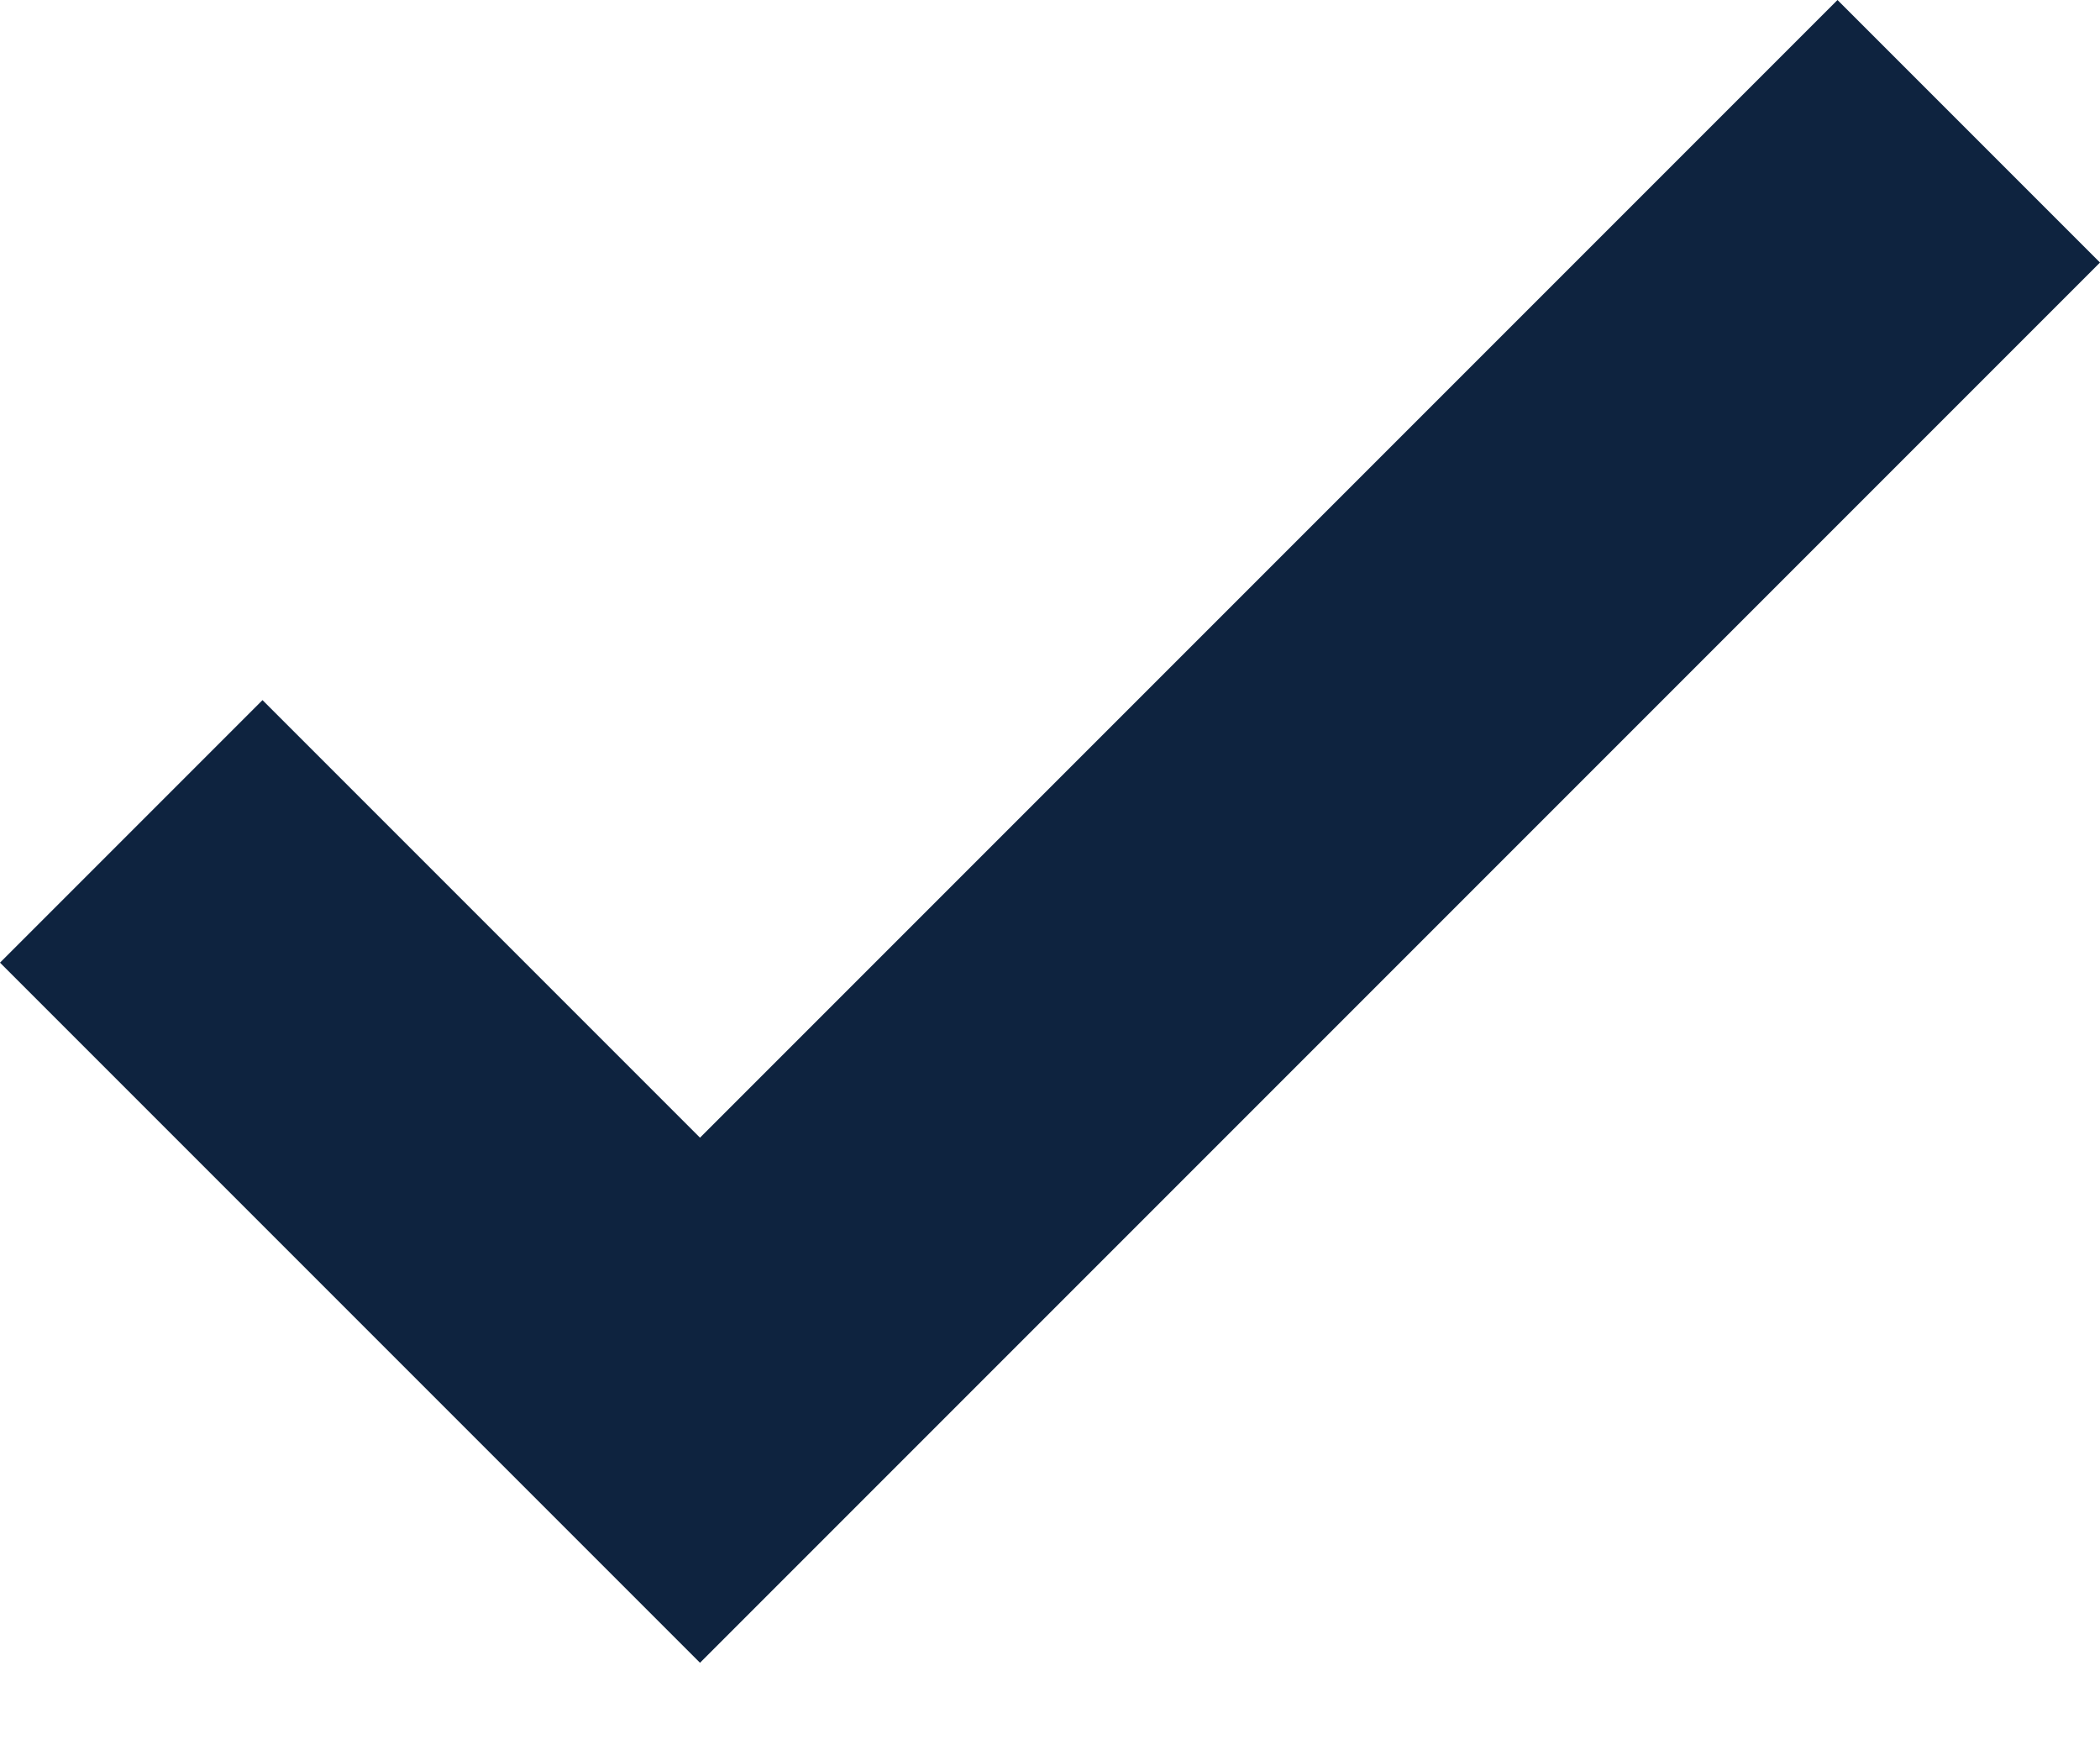
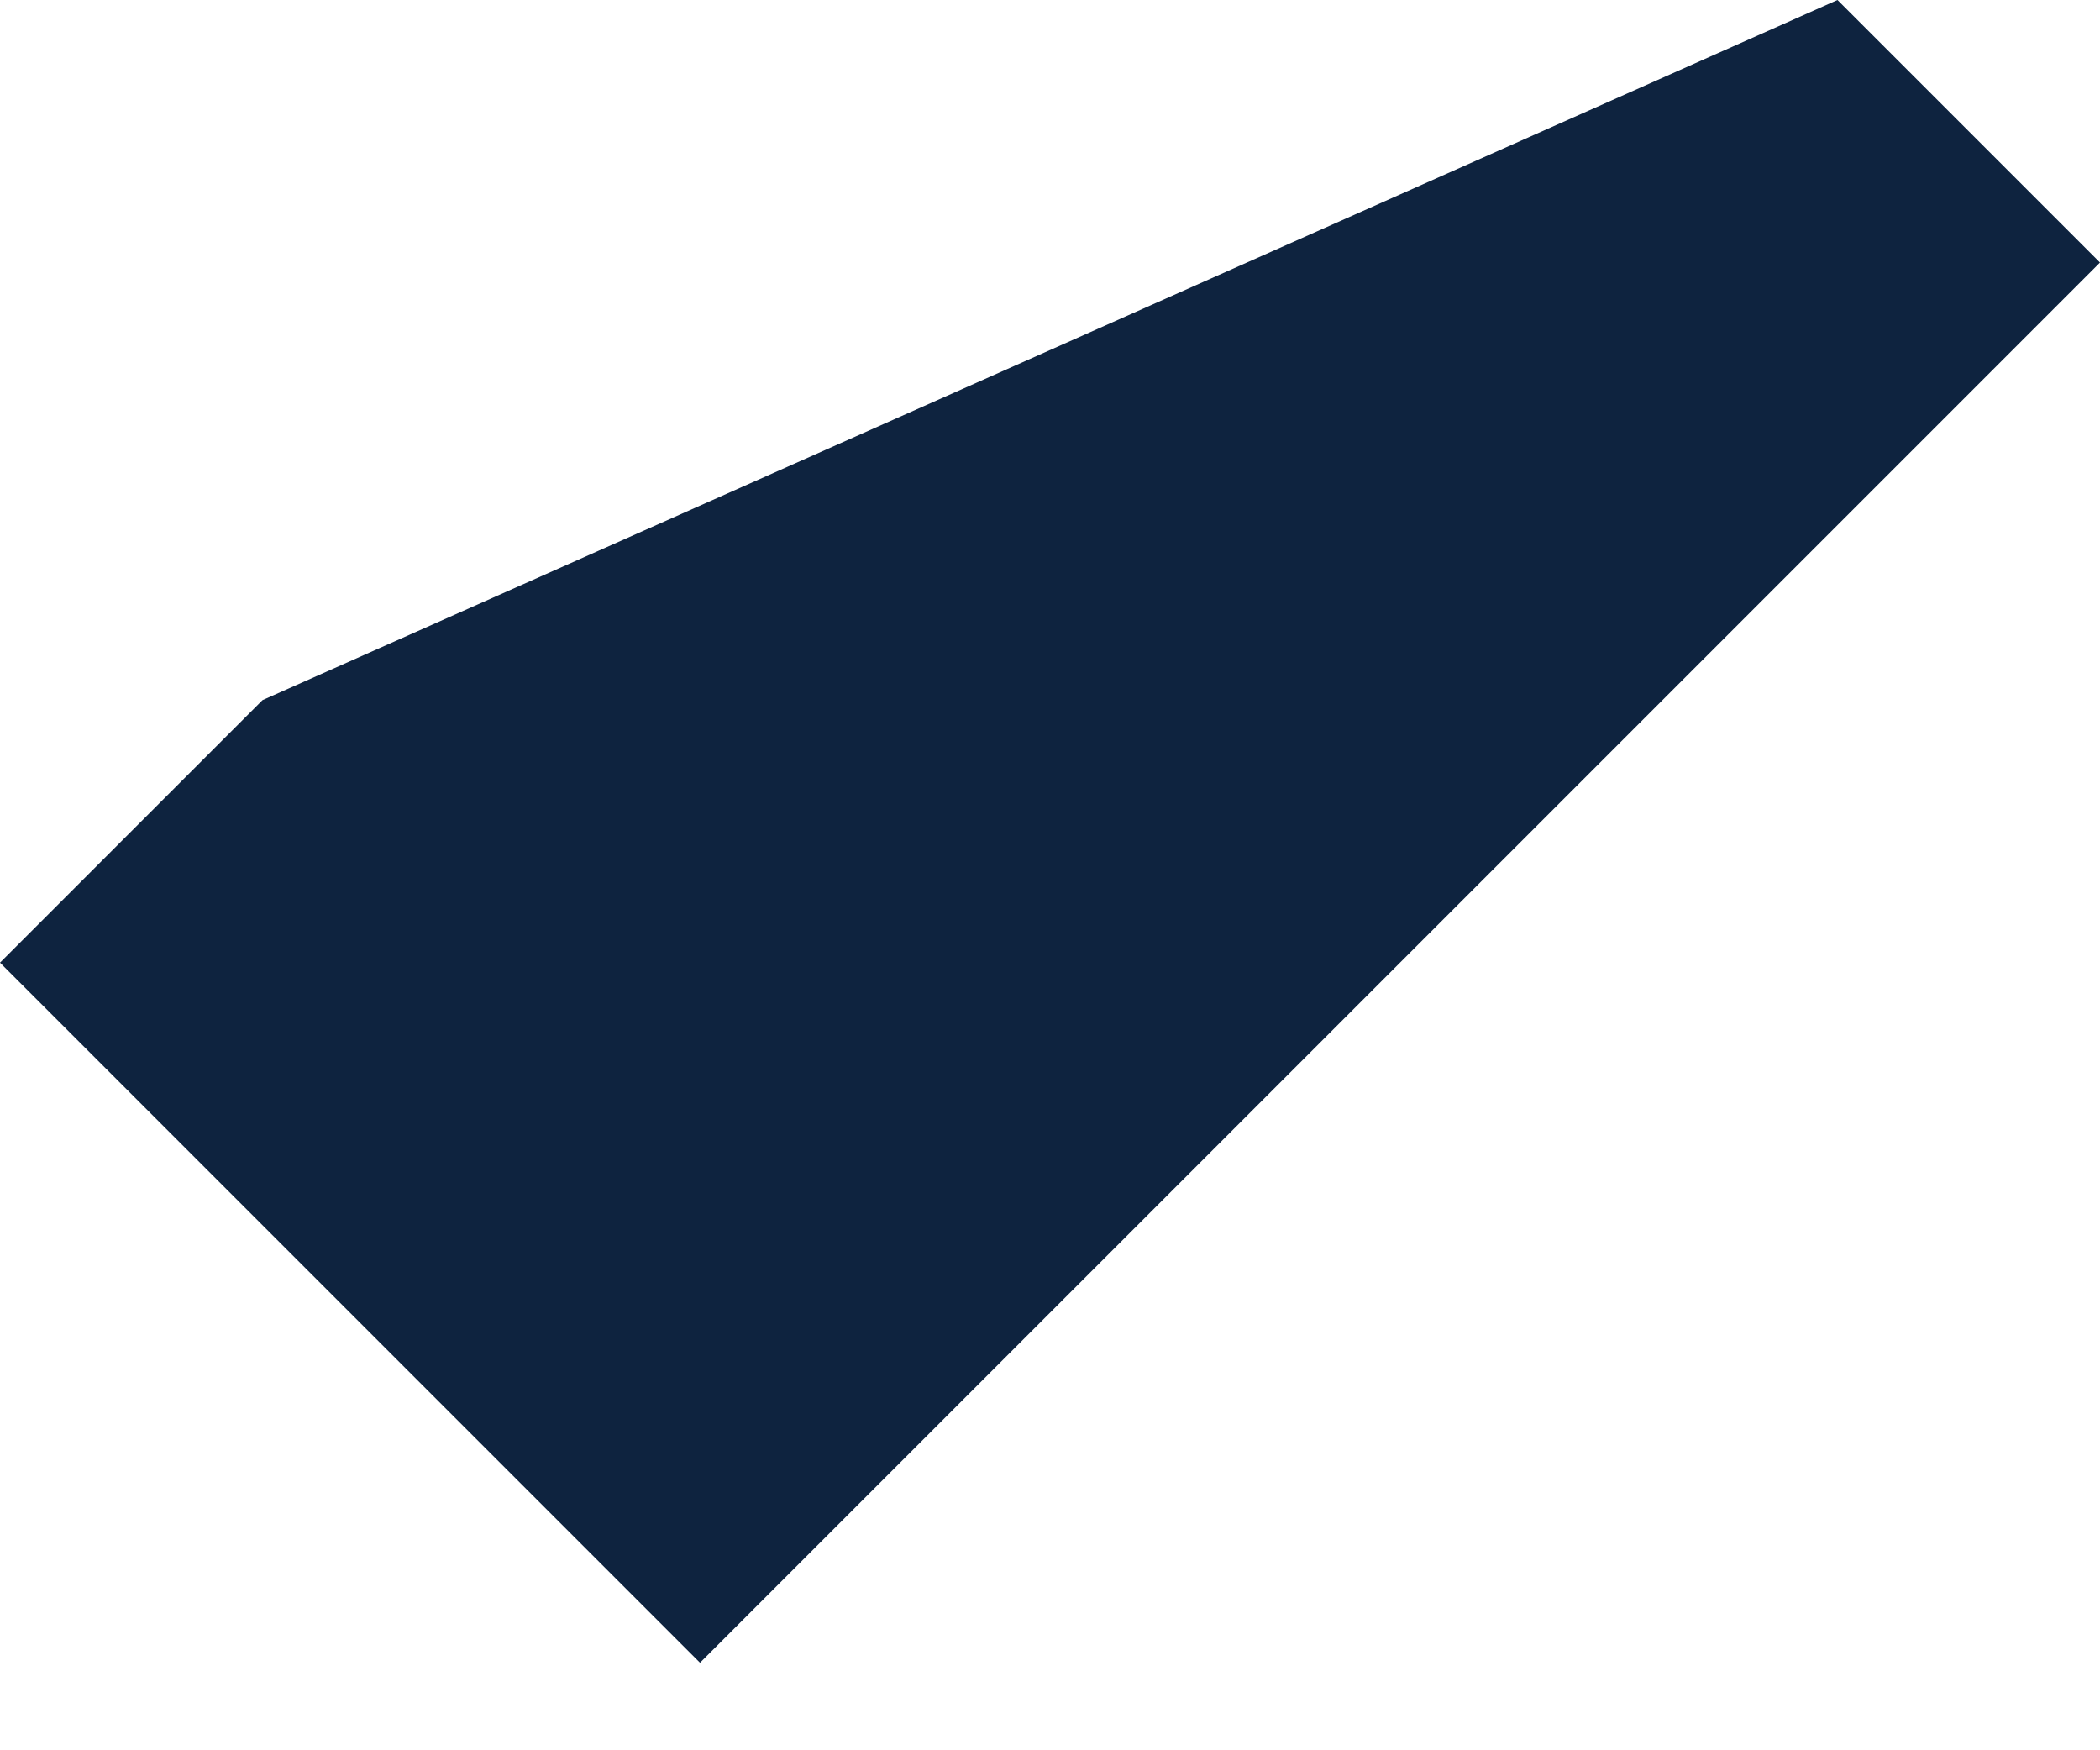
<svg xmlns="http://www.w3.org/2000/svg" width="12" height="10" viewBox="0 0 12 10" fill="none">
-   <path d="M1.5 4L0 5.5L4 9.5L12 1.5L10.5 0L4 6.5L1.5 4Z" fill="#0E233F" />
+   <path d="M1.5 4L0 5.5L4 9.5L12 1.5L10.5 0L1.5 4Z" fill="#0E233F" />
</svg>